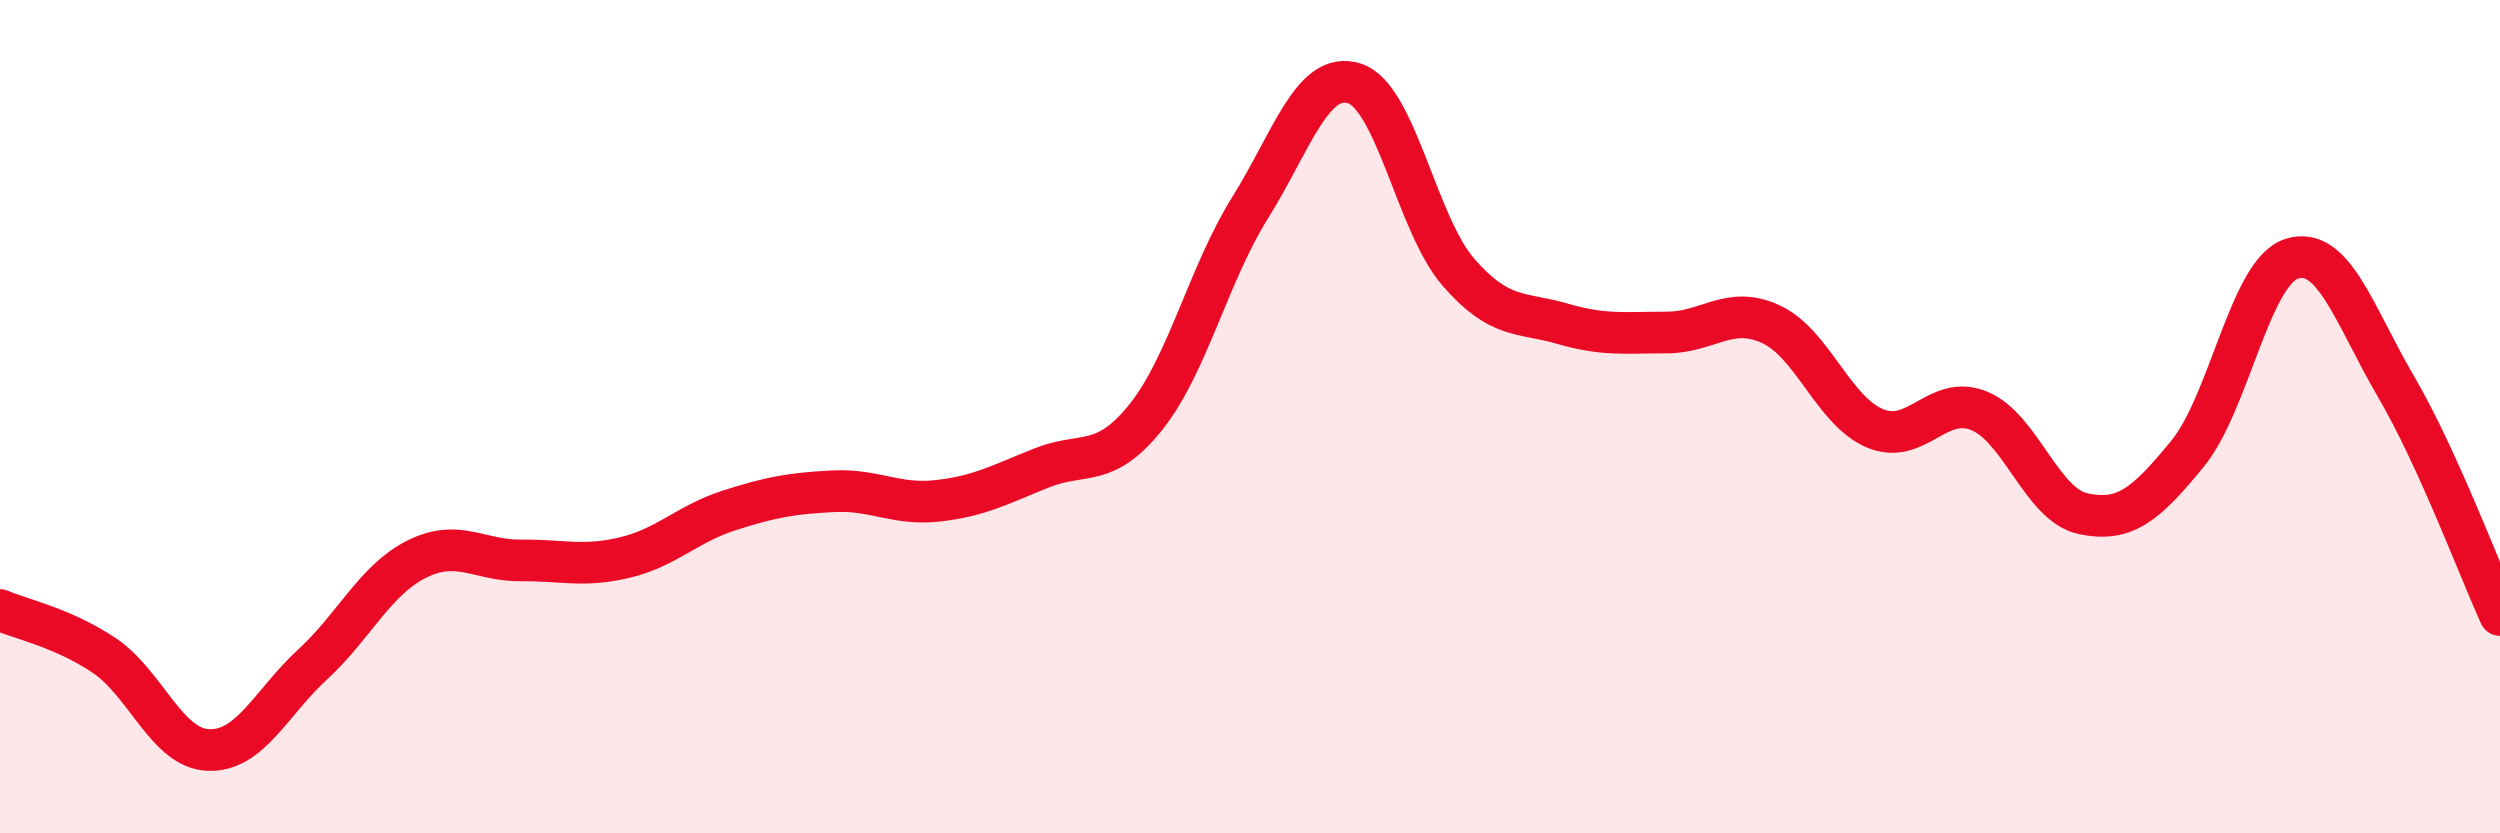
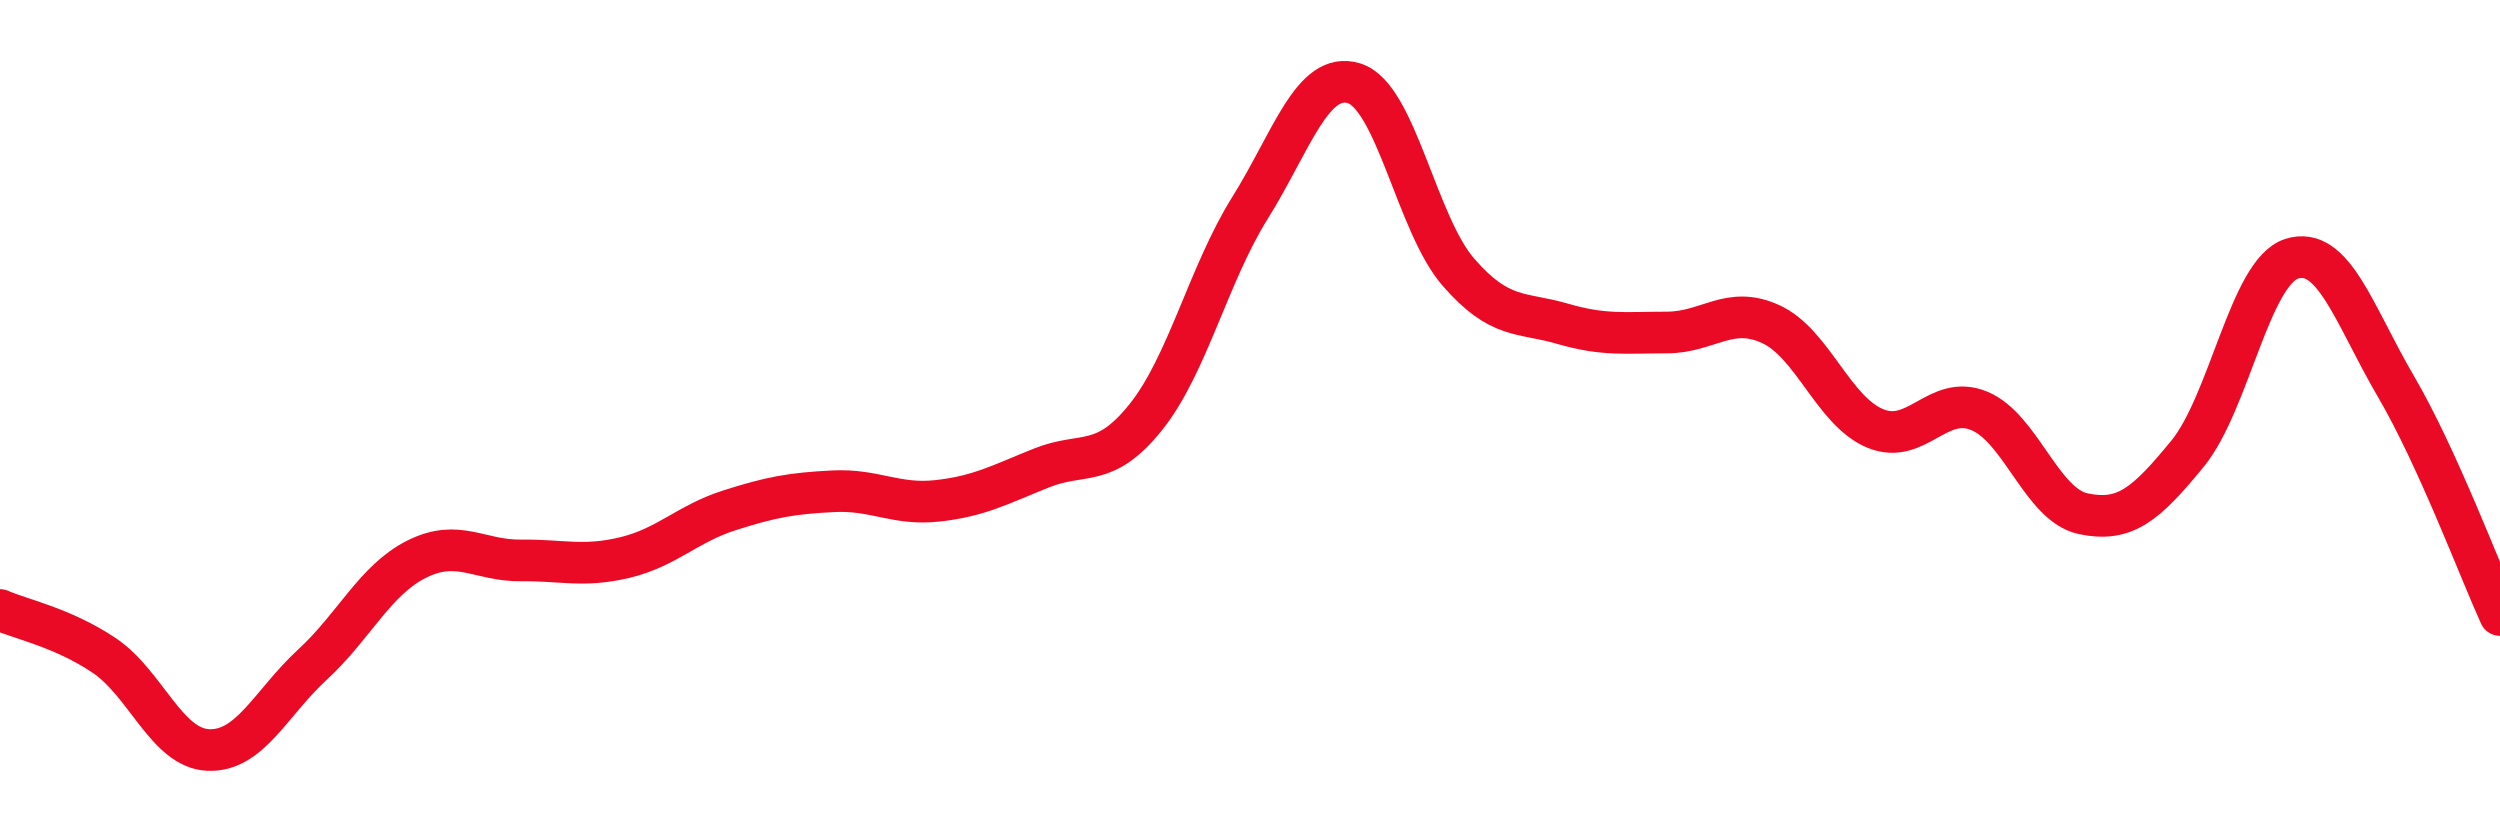
<svg xmlns="http://www.w3.org/2000/svg" width="60" height="20" viewBox="0 0 60 20">
-   <path d="M 0,14.64 C 0.5,14.86 1.5,15.06 2.5,15.73 C 3.5,16.4 4,17.96 5,18 C 6,18.04 6.5,16.87 7.5,15.95 C 8.5,15.03 9,13.92 10,13.42 C 11,12.92 11.5,13.46 12.5,13.45 C 13.5,13.44 14,13.62 15,13.38 C 16,13.14 16.5,12.57 17.5,12.25 C 18.5,11.93 19,11.84 20,11.79 C 21,11.74 21.5,12.13 22.5,12.02 C 23.5,11.91 24,11.63 25,11.23 C 26,10.83 26.5,11.26 27.5,10.01 C 28.5,8.76 29,6.59 30,4.99 C 31,3.39 31.5,1.69 32.5,2 C 33.5,2.31 34,5.38 35,6.53 C 36,7.68 36.5,7.48 37.5,7.77 C 38.5,8.06 39,7.98 40,7.98 C 41,7.98 41.5,7.32 42.5,7.78 C 43.5,8.24 44,9.86 45,10.28 C 46,10.7 46.5,9.45 47.5,9.86 C 48.5,10.27 49,12.12 50,12.33 C 51,12.54 51.5,12.11 52.5,10.89 C 53.5,9.67 54,6.53 55,6.21 C 56,5.89 56.5,7.56 57.5,9.27 C 58.5,10.98 59.5,13.66 60,14.76L60 20L0 20Z" fill="#EB0A25" opacity="0.1" stroke-linecap="round" stroke-linejoin="round" />
  <path d="M 0,14.64 C 0.5,14.86 1.5,15.06 2.5,15.73 C 3.5,16.4 4,17.96 5,18 C 6,18.04 6.5,16.87 7.5,15.95 C 8.5,15.03 9,13.92 10,13.42 C 11,12.92 11.5,13.46 12.5,13.45 C 13.5,13.44 14,13.62 15,13.38 C 16,13.14 16.5,12.57 17.5,12.25 C 18.5,11.93 19,11.84 20,11.79 C 21,11.74 21.5,12.13 22.5,12.02 C 23.5,11.91 24,11.63 25,11.23 C 26,10.83 26.5,11.26 27.5,10.01 C 28.5,8.76 29,6.59 30,4.99 C 31,3.39 31.5,1.69 32.5,2 C 33.5,2.31 34,5.38 35,6.53 C 36,7.68 36.5,7.48 37.5,7.77 C 38.5,8.06 39,7.98 40,7.98 C 41,7.98 41.5,7.32 42.5,7.78 C 43.5,8.24 44,9.86 45,10.28 C 46,10.7 46.5,9.45 47.5,9.86 C 48.5,10.27 49,12.12 50,12.33 C 51,12.54 51.5,12.11 52.5,10.89 C 53.5,9.67 54,6.53 55,6.21 C 56,5.89 56.5,7.56 57.5,9.27 C 58.5,10.98 59.5,13.66 60,14.76" stroke="#EB0A25" stroke-width="1" fill="none" stroke-linecap="round" stroke-linejoin="round" />
</svg>